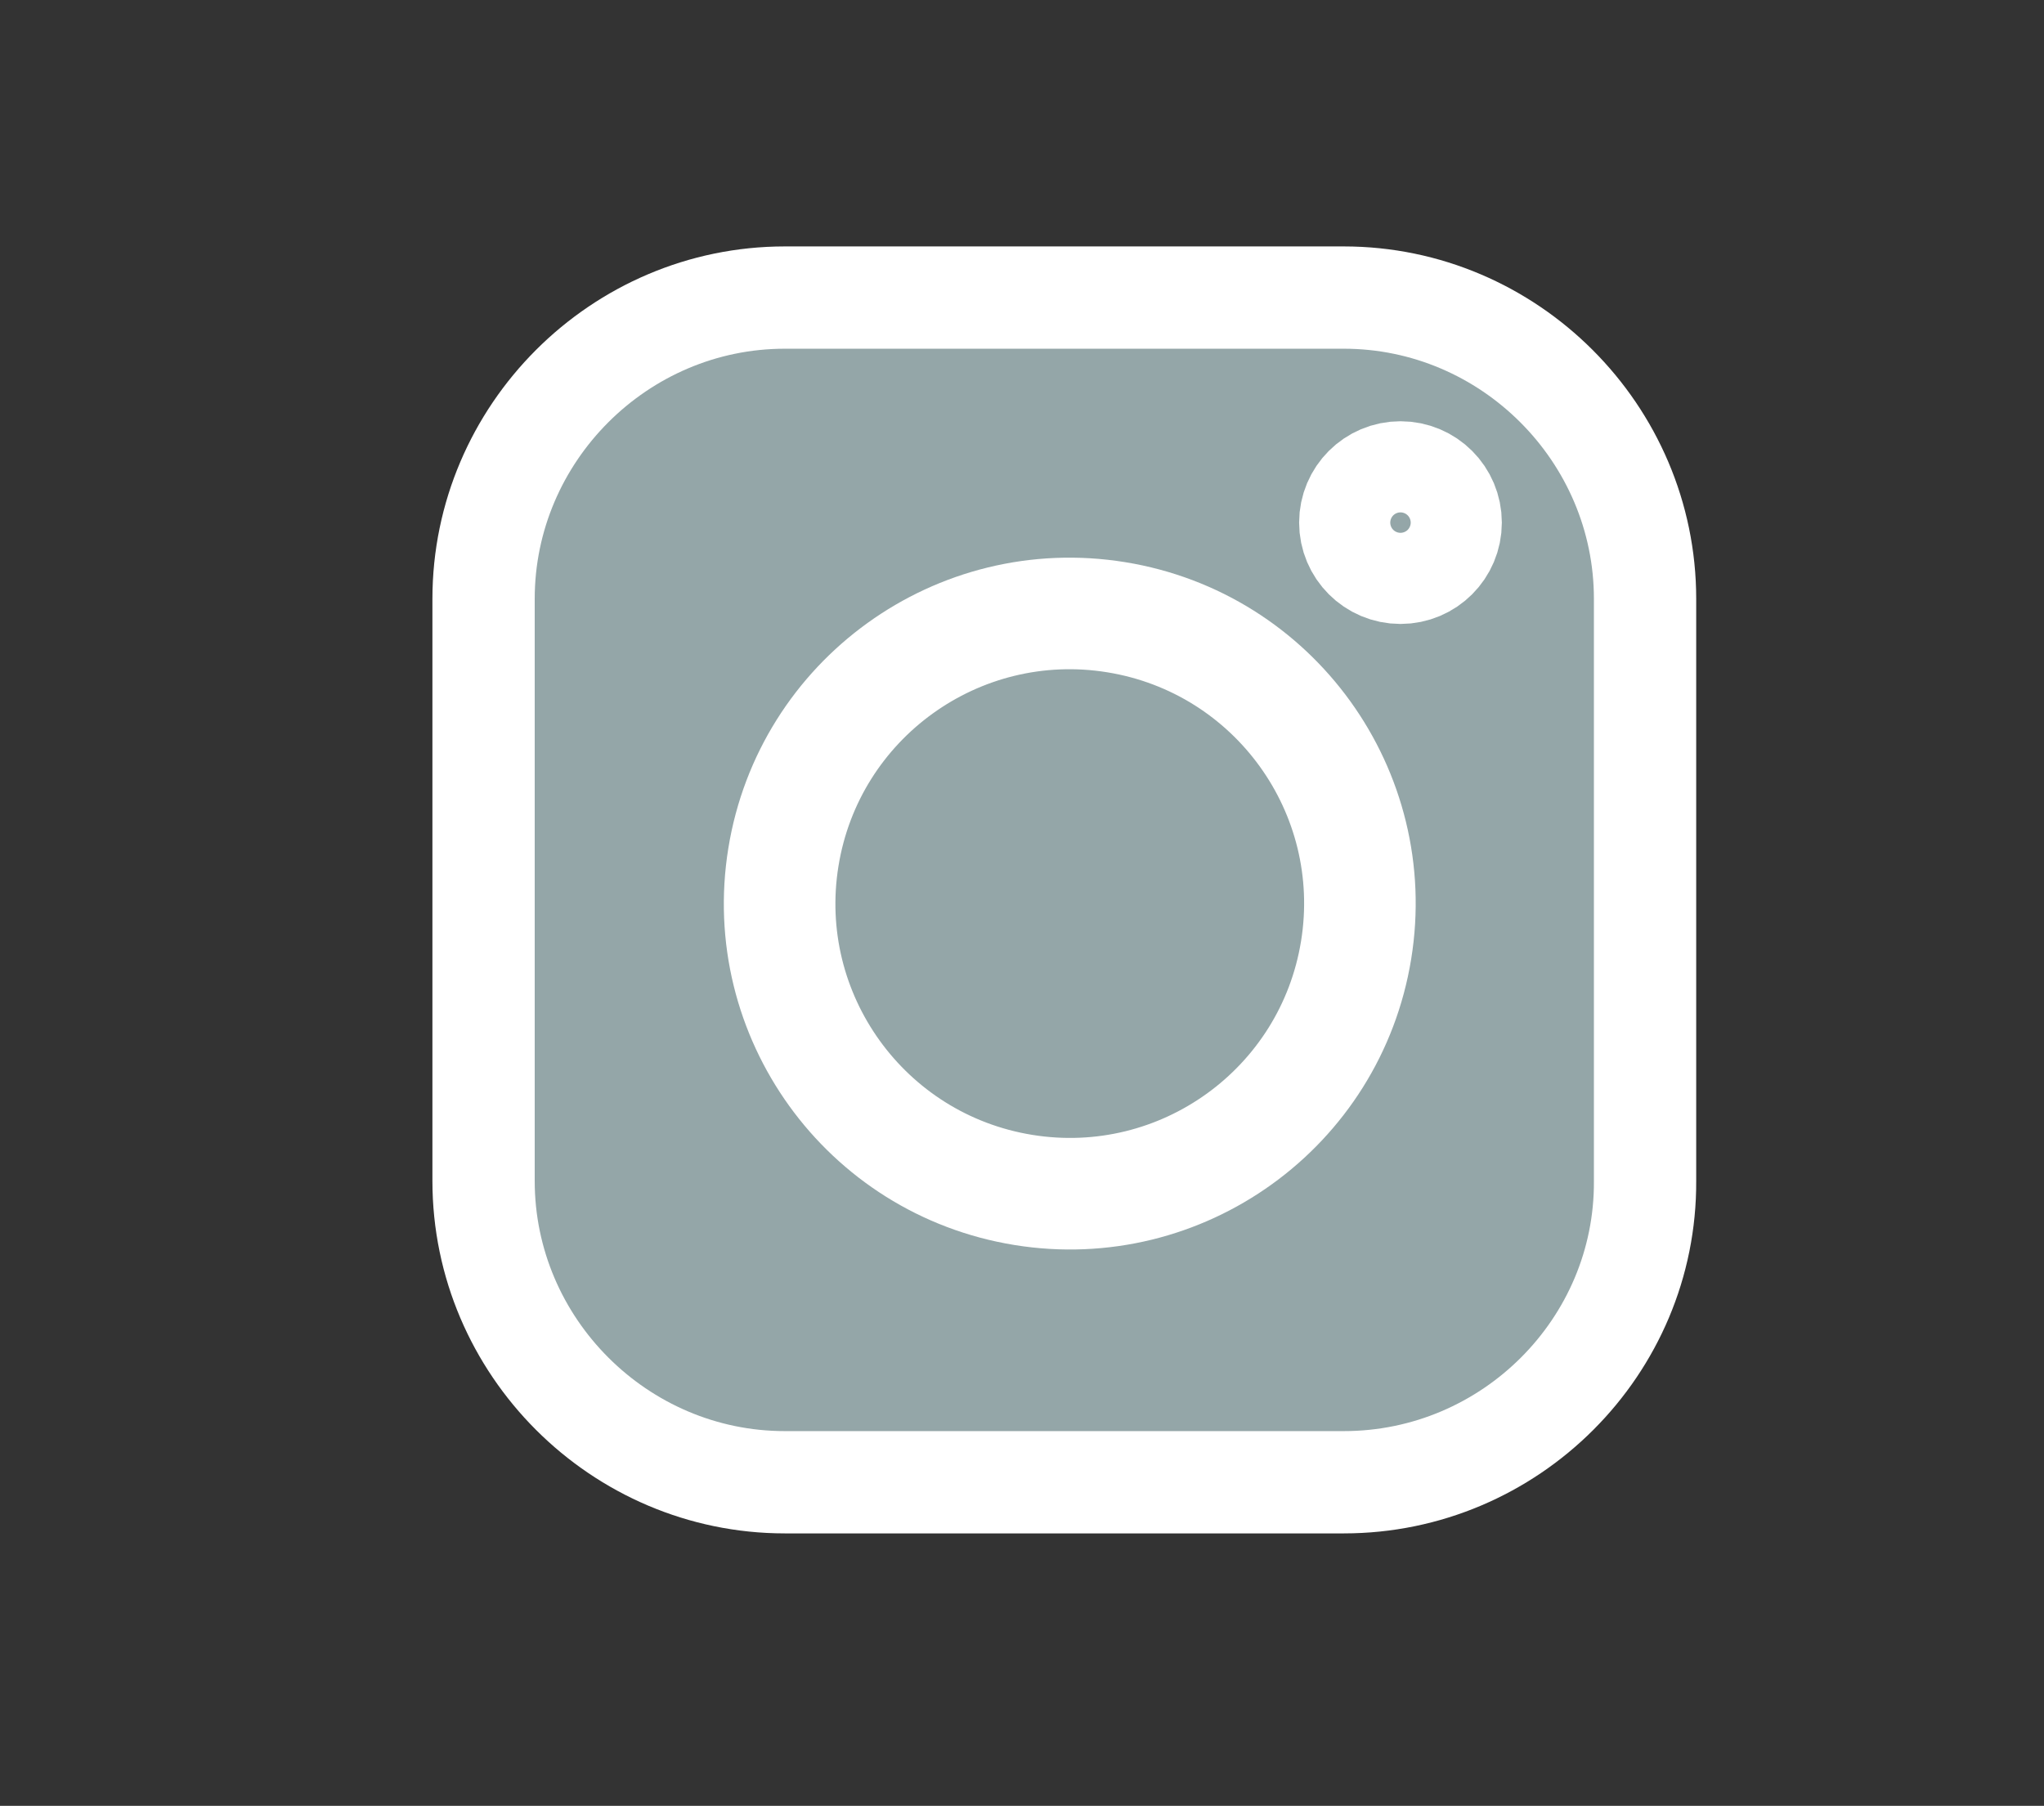
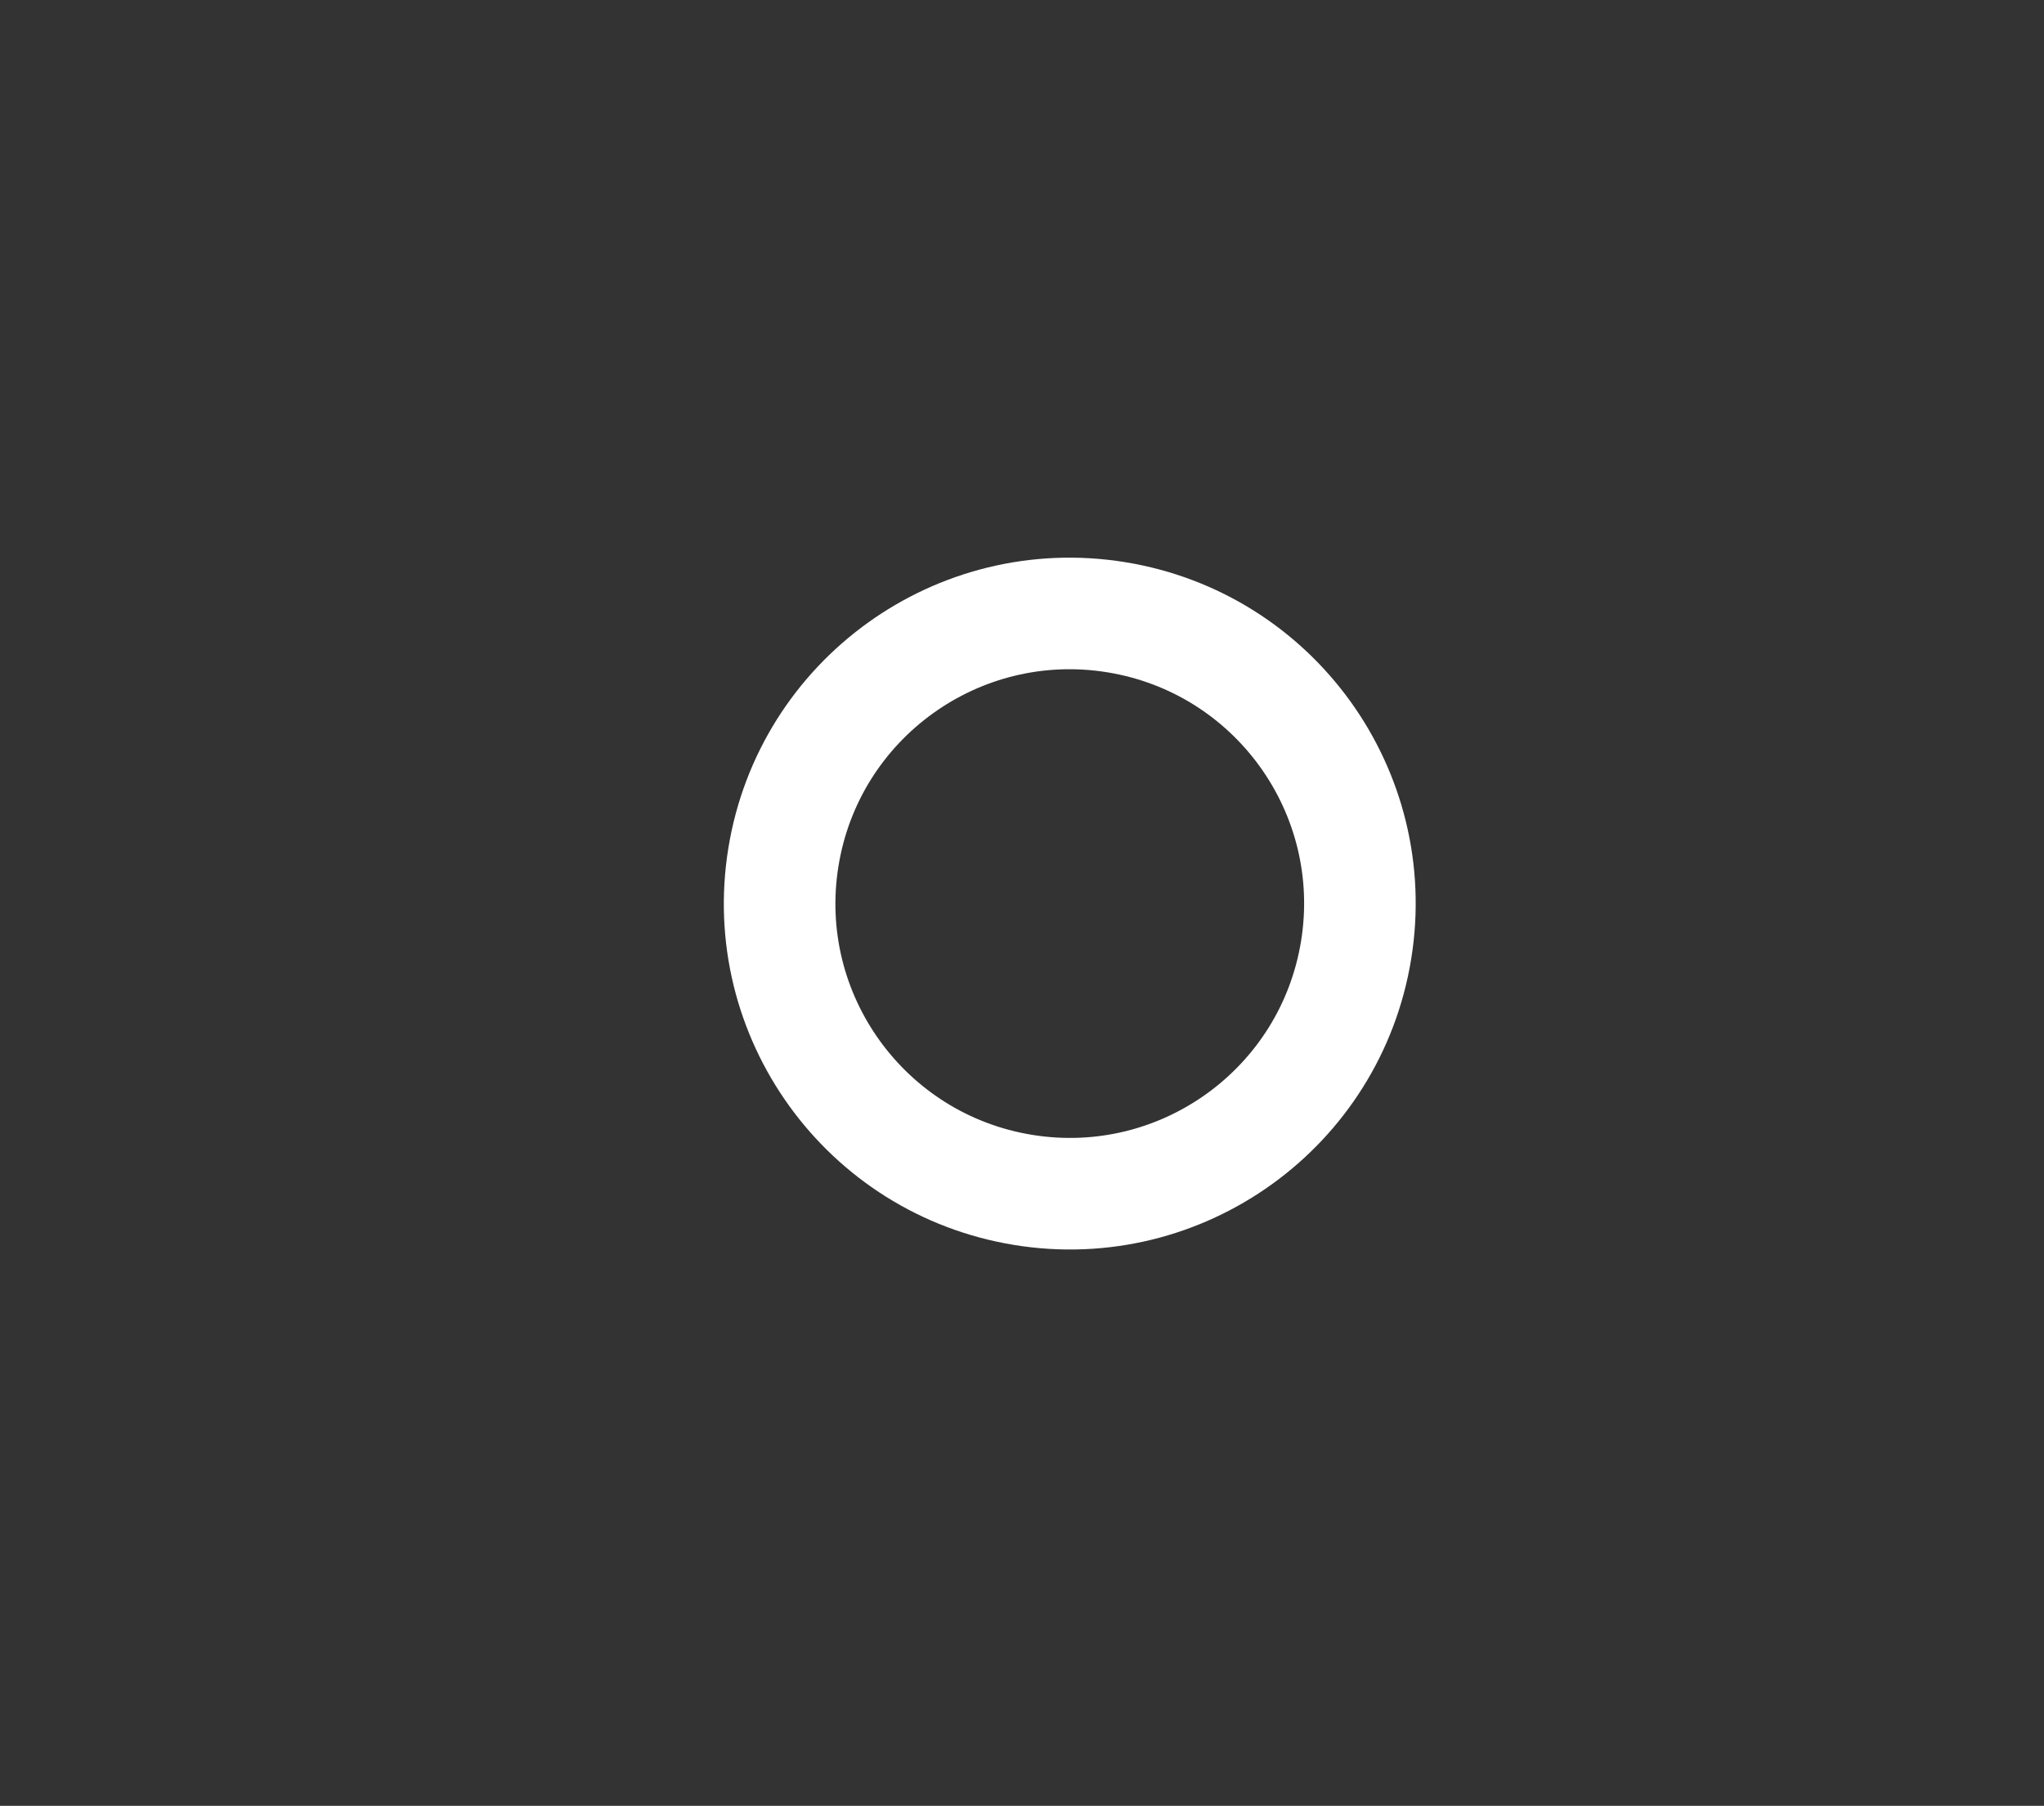
<svg xmlns="http://www.w3.org/2000/svg" version="1.1" id="Ebene_1" x="0px" y="0px" viewBox="0 0 219.8 194.2" style="enable-background:new 0 0 219.8 194.2;" xml:space="preserve">
  <rect x="0" y="0" width="219.8" height="194.2" fill="#333333" stroke="none" />
  <style type="text/css">
	.st0{fill:#94A6A8;stroke:#FFFFFF;stroke-width:11;stroke-miterlimit:10;}
	.st1{fill:none;stroke:#FFFFFF;stroke-width:12;stroke-miterlimit:10;}
	.st2{fill:none;stroke:#FFFFFF;stroke-width:12;stroke-miterlimit:10;}
</style>
-   <path class="st0" d="M144.5,159.4H84.4C66.6,159.4,52,144.8,52,127V64.4C52,46.6,66.6,32,84.4,32h60.1c17.8,0,32.4,14.6,32.4,32.4  V127C177,144.8,162.4,159.4,144.5,159.4z" />
  <ellipse transform="matrix(0.16 -0.987 0.987 0.16 0.7 195.123)" class="st1" cx="115" cy="97.2" rx="31.2" ry="31.2" />
-   <ellipse class="st2" cx="150.6" cy="56.2" rx="4.9" ry="4.9" />
</svg>